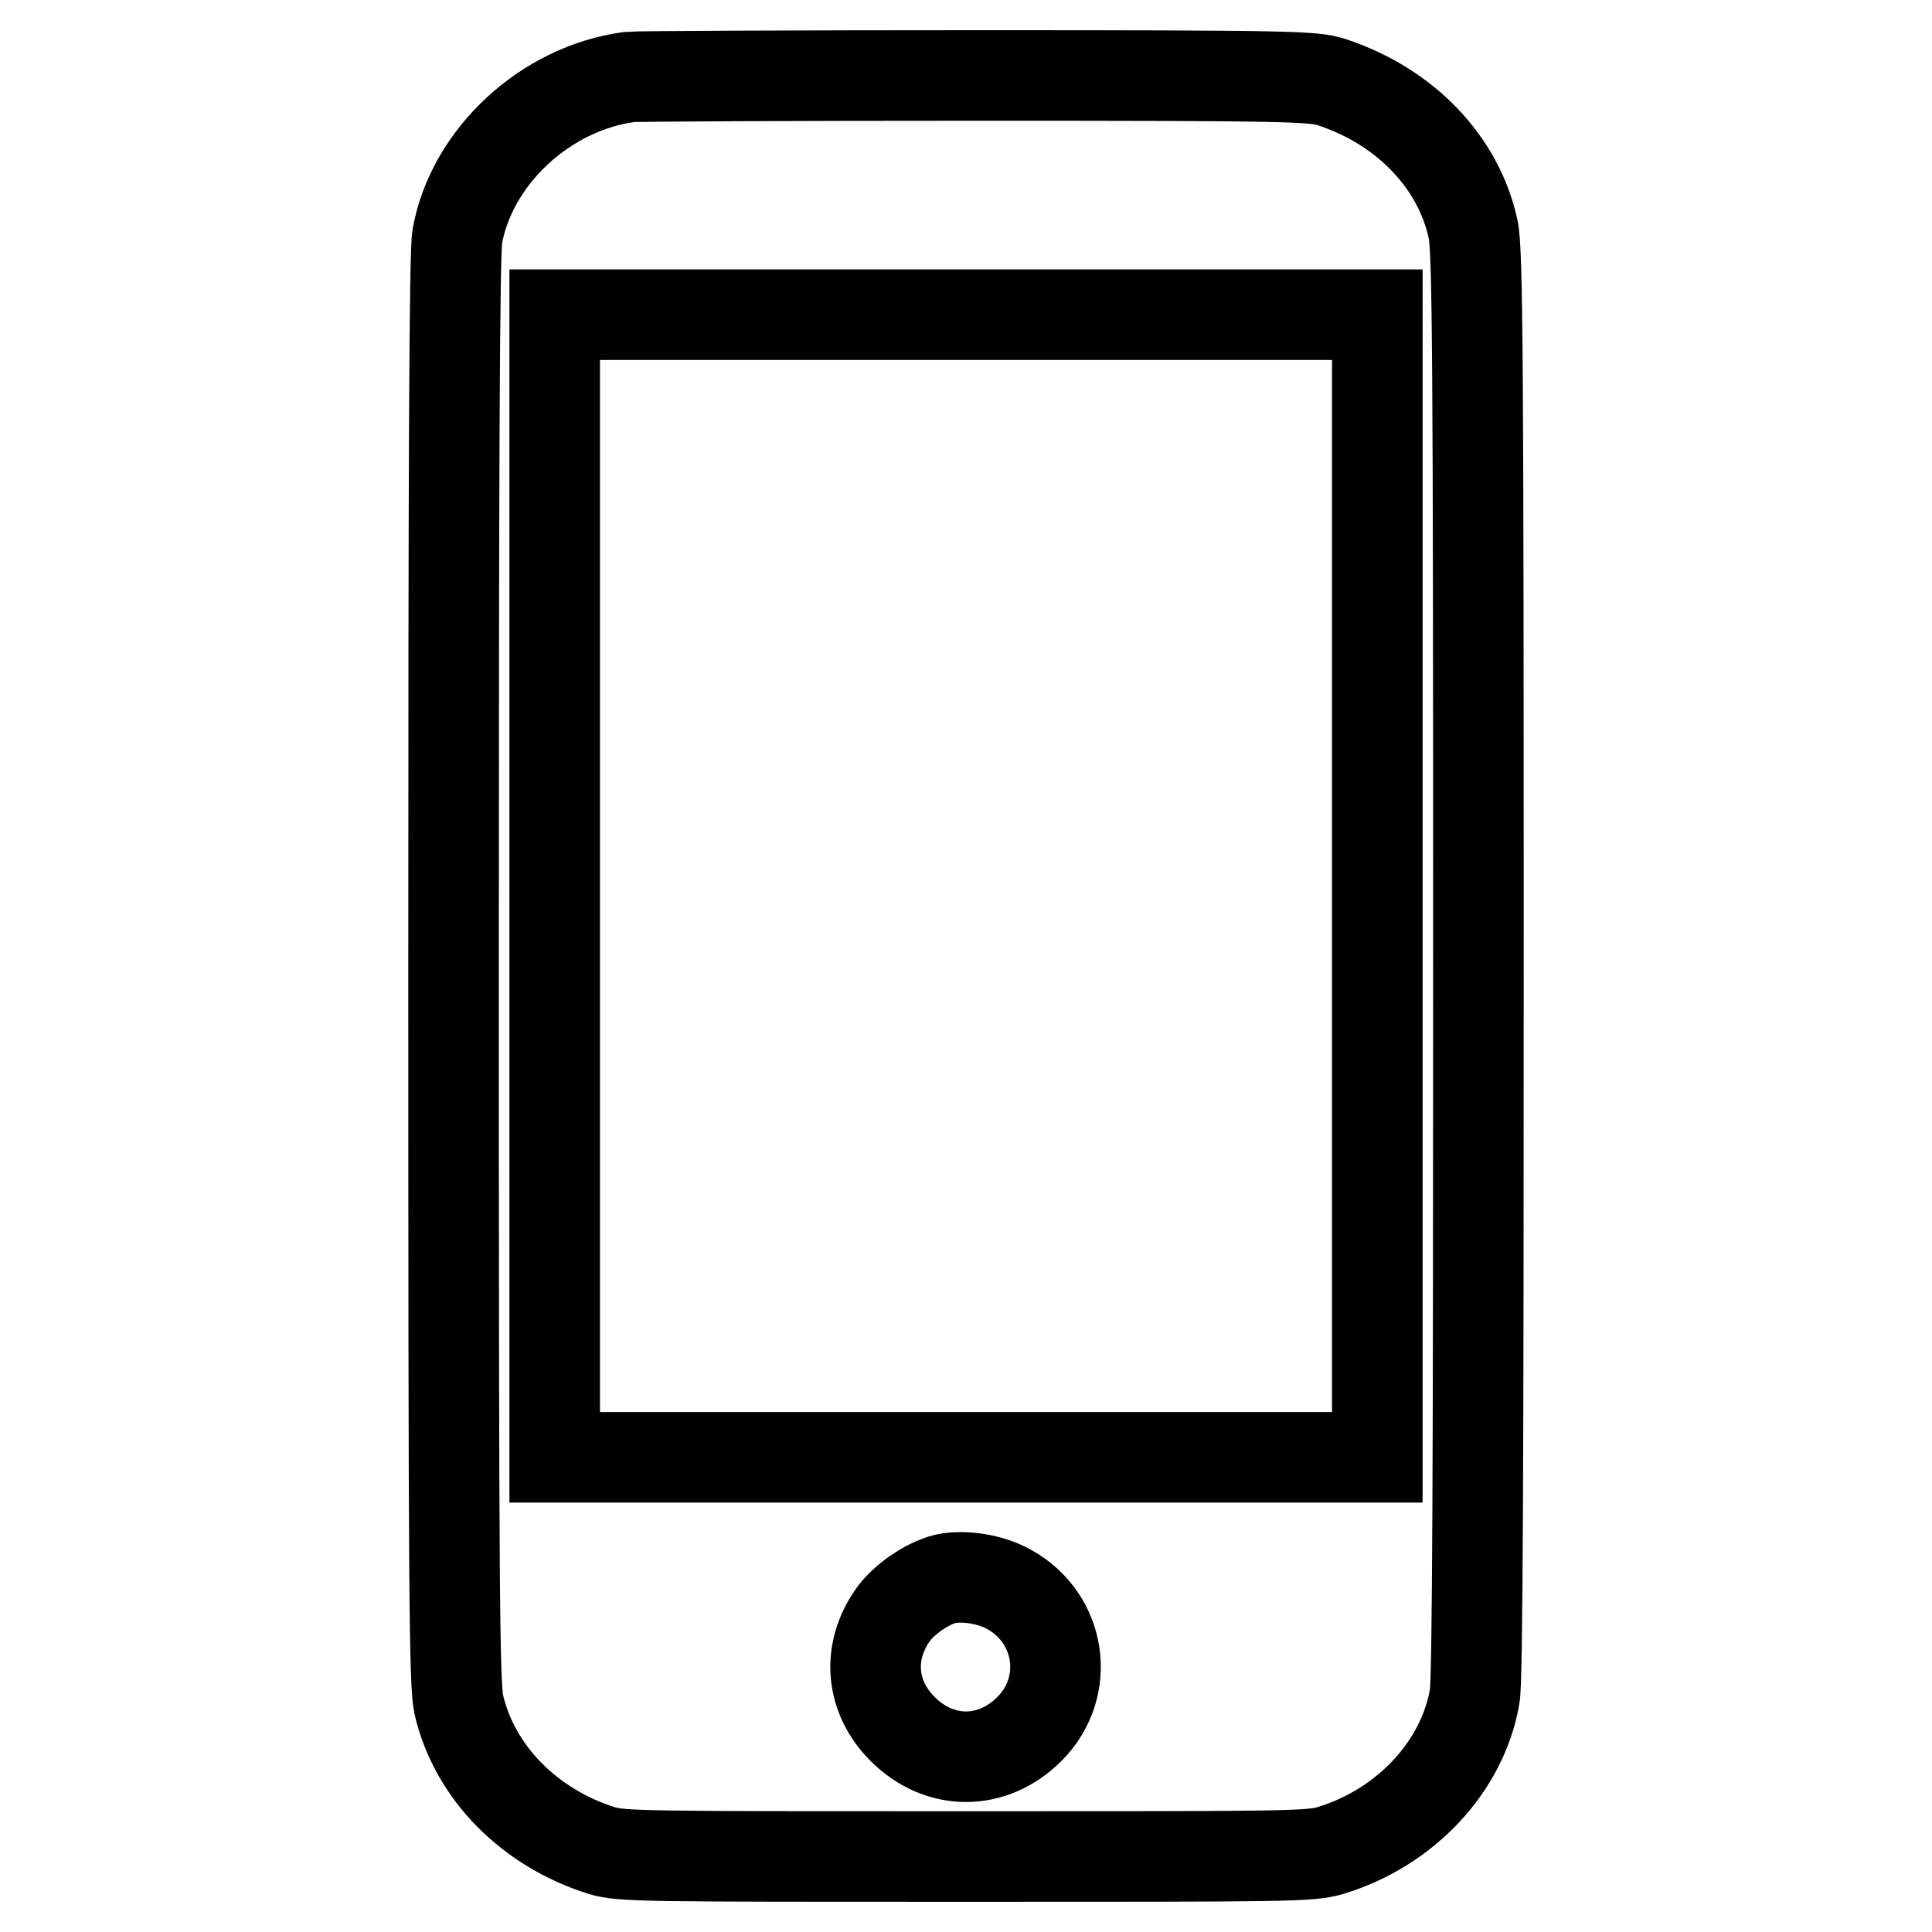
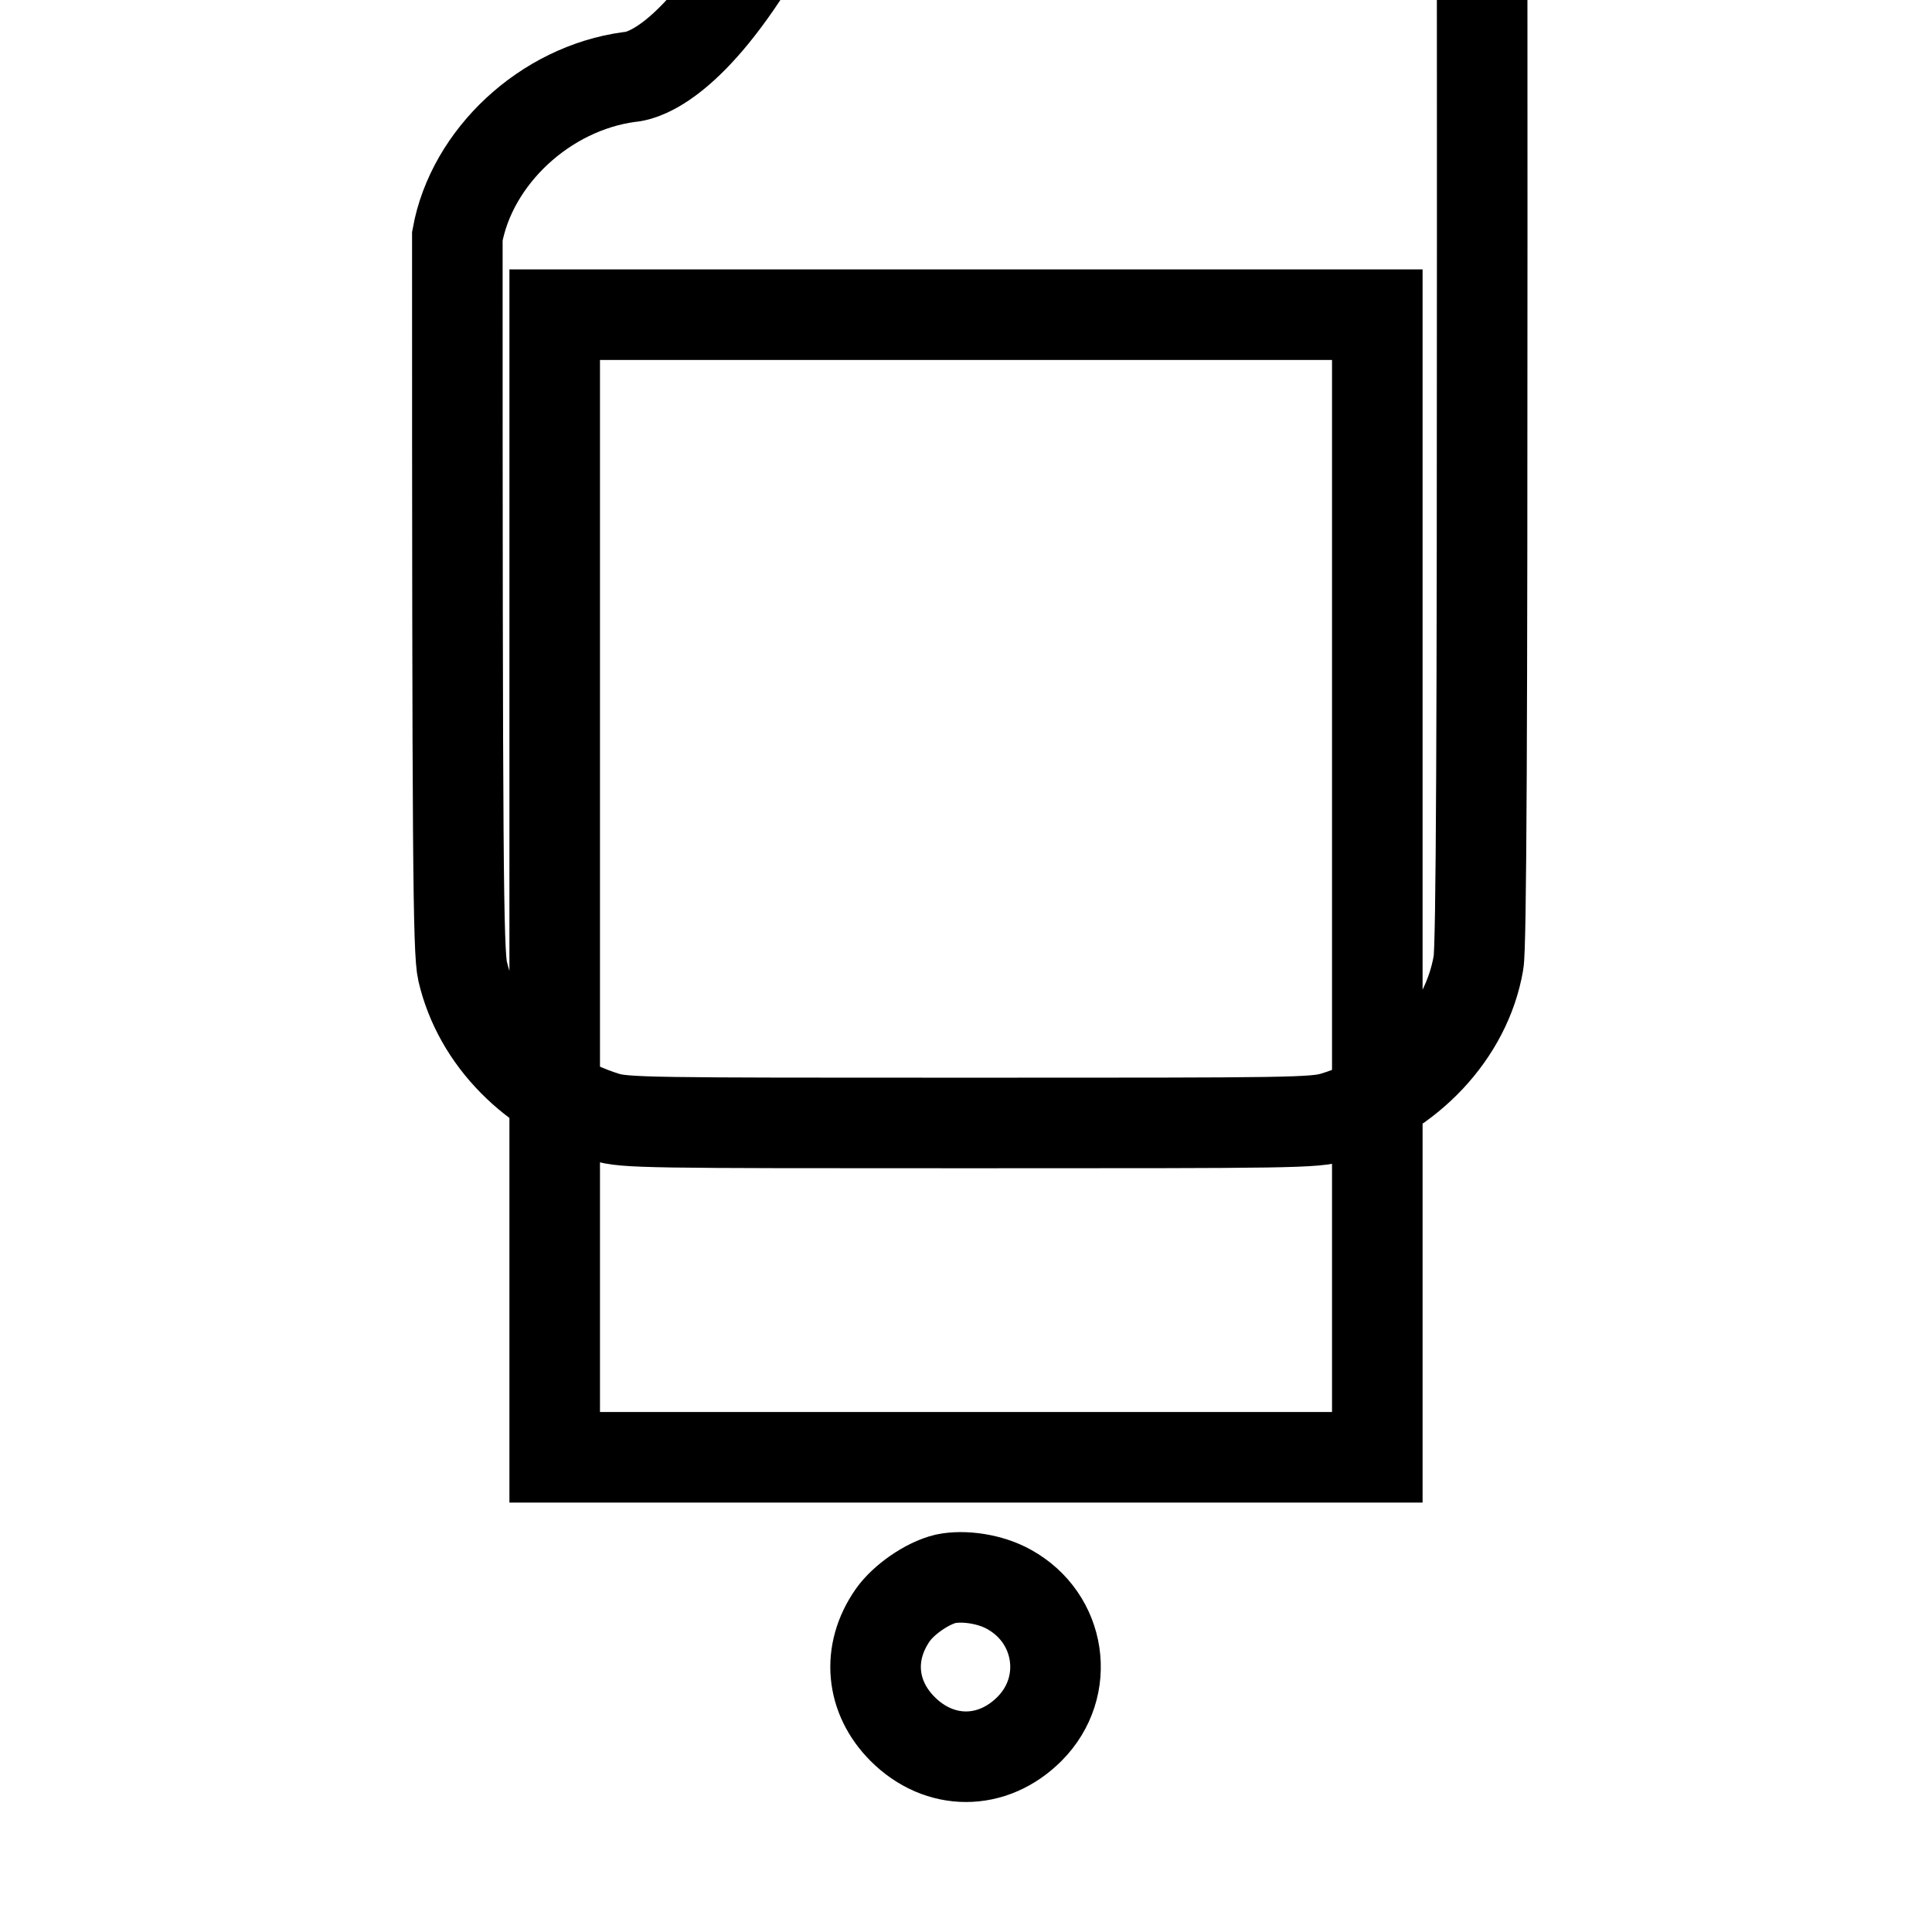
<svg xmlns="http://www.w3.org/2000/svg" version="1.1" x="0px" y="0px" viewBox="0 0 256 256" enable-background="new 0 0 256 256" xml:space="preserve">
  <g>
    <g>
      <g>
-         <path stroke-width="12" fill-opacity="0" stroke="#000000" d="M83.4,10.2c-11.2,1.5-20.9,10.6-22.8,21.1c-0.4,1.9-0.5,32.2-0.5,97.2c0,82.6,0.1,94.8,0.7,97.4c2.1,9,9.4,16.3,18.9,19.3c2.6,0.8,5.4,0.8,48.3,0.8s45.6,0,48.3-0.8c9.9-3,17.5-11.1,19.1-20.4c0.4-1.9,0.5-32.1,0.5-97c0-80-0.1-94.7-0.7-97.4c-1.9-8.9-9-16.3-18.7-19.5c-2.4-0.8-5.2-0.9-47.1-0.9C104.9,10,84.2,10.1,83.4,10.2z M182.5,117.4v75.7H128H73.5v-75.7V41.7H128h54.5V117.4z M133.7,210.6c6.9,3.8,8.3,12.9,2.7,18.5c-4.9,4.9-11.9,4.9-16.8,0c-4.2-4.2-4.8-10.1-1.3-15.1c1.4-2,4.5-4.2,7-4.8C127.7,208.7,131.2,209.2,133.7,210.6z" />
+         <path stroke-width="12" fill-opacity="0" stroke="#000000" d="M83.4,10.2c-11.2,1.5-20.9,10.6-22.8,21.1c0,82.6,0.1,94.8,0.7,97.4c2.1,9,9.4,16.3,18.9,19.3c2.6,0.8,5.4,0.8,48.3,0.8s45.6,0,48.3-0.8c9.9-3,17.5-11.1,19.1-20.4c0.4-1.9,0.5-32.1,0.5-97c0-80-0.1-94.7-0.7-97.4c-1.9-8.9-9-16.3-18.7-19.5c-2.4-0.8-5.2-0.9-47.1-0.9C104.9,10,84.2,10.1,83.4,10.2z M182.5,117.4v75.7H128H73.5v-75.7V41.7H128h54.5V117.4z M133.7,210.6c6.9,3.8,8.3,12.9,2.7,18.5c-4.9,4.9-11.9,4.9-16.8,0c-4.2-4.2-4.8-10.1-1.3-15.1c1.4-2,4.5-4.2,7-4.8C127.7,208.7,131.2,209.2,133.7,210.6z" />
      </g>
    </g>
  </g>
</svg>